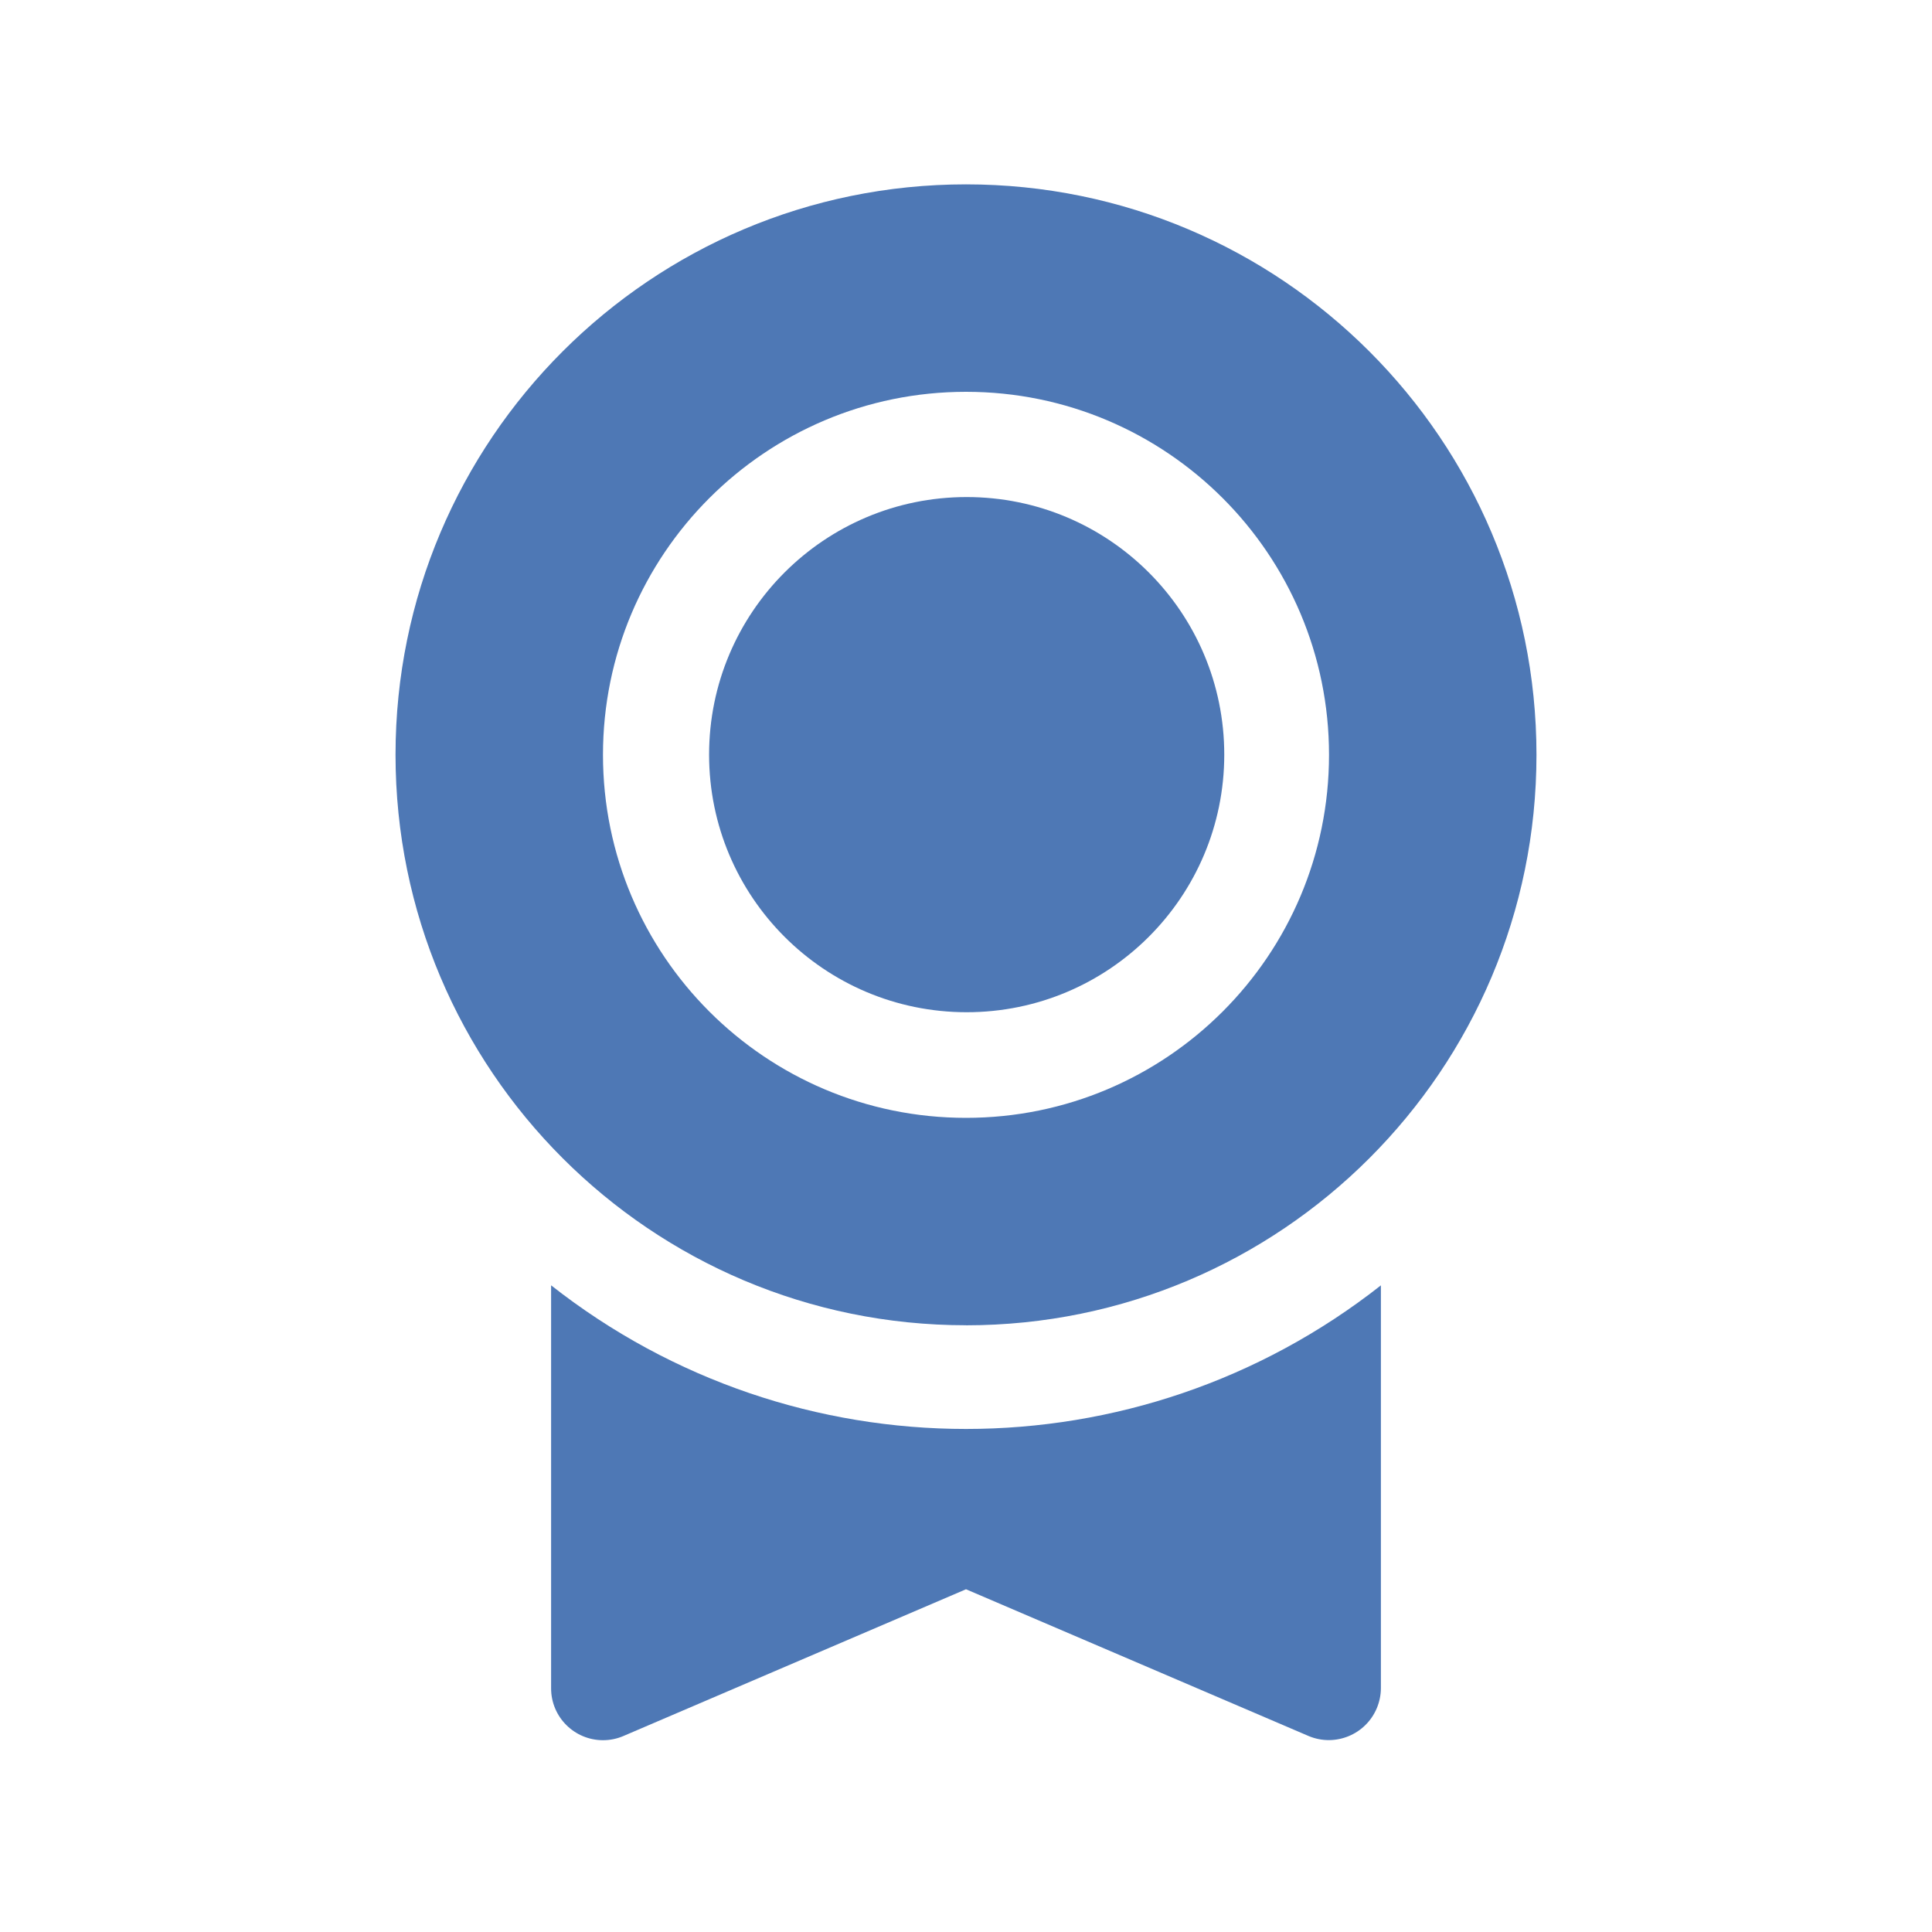
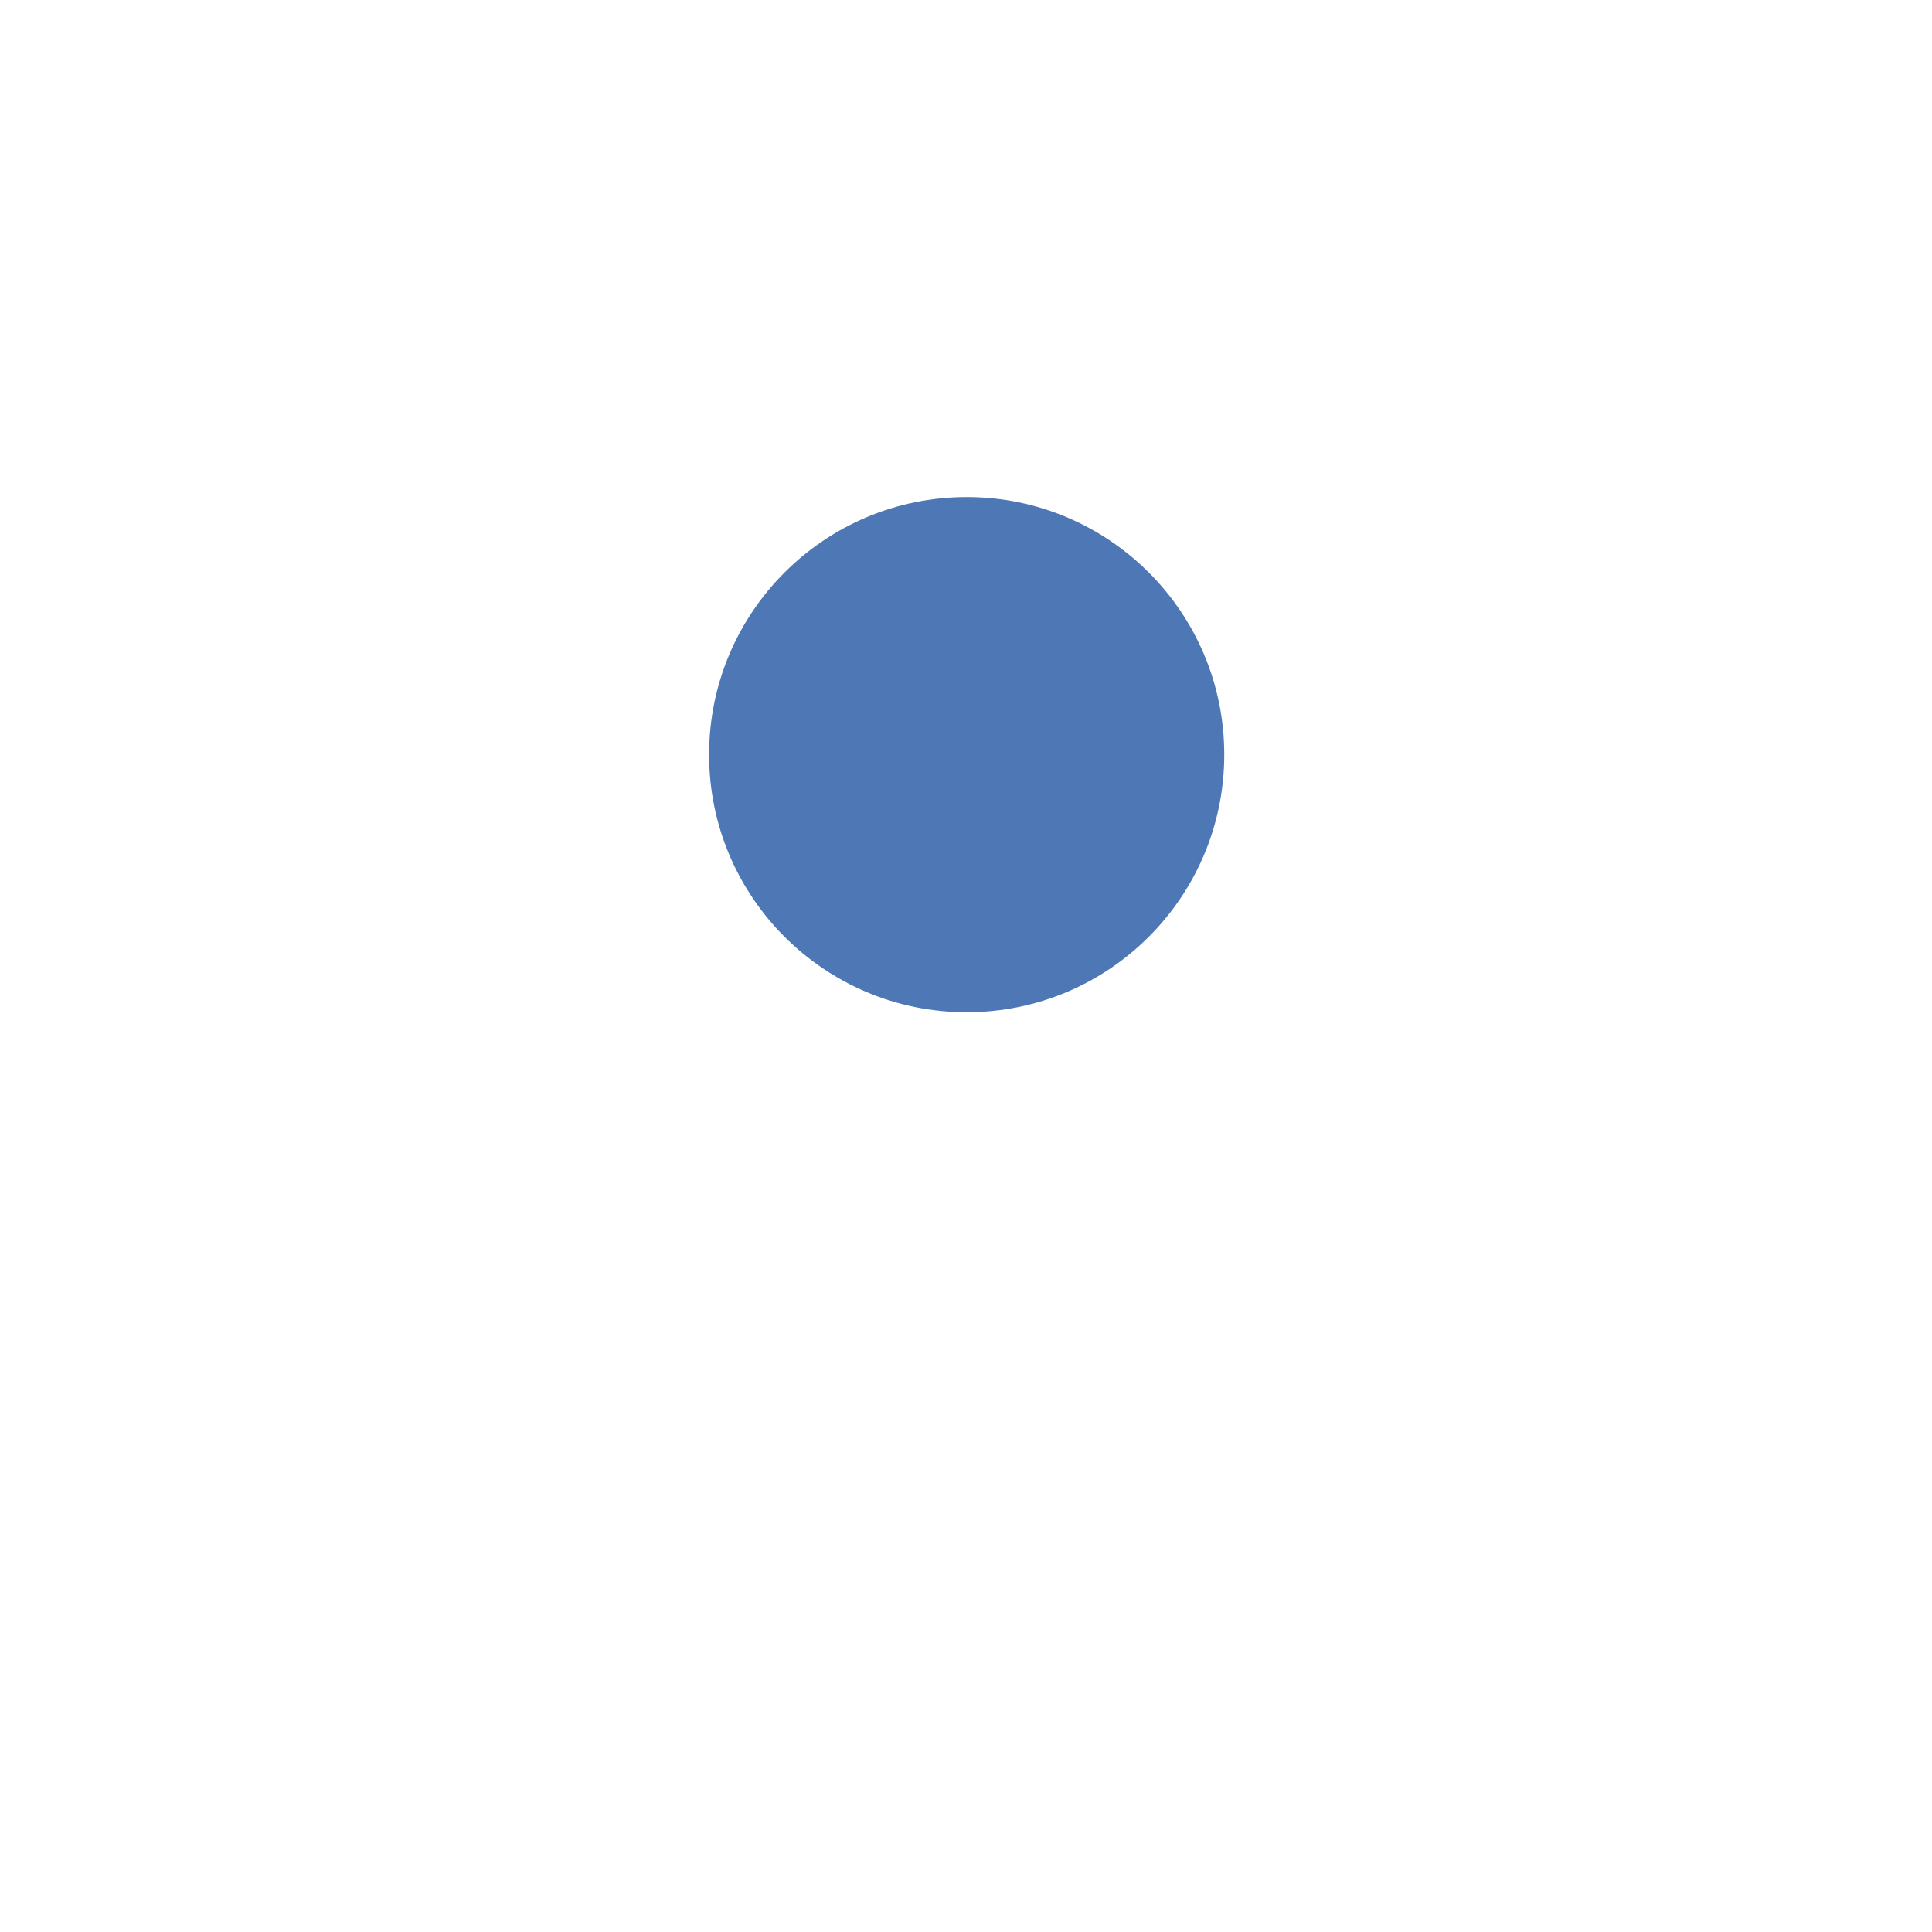
<svg xmlns="http://www.w3.org/2000/svg" id="Calque_1" viewBox="0 0 400 400">
  <defs>
    <style>.cls-1{fill:#4e78b5;}</style>
  </defs>
  <g id="Groupe_24">
-     <path id="Tracé_146" class="cls-1" d="M114.1,266.12v83.44c0,5.93,4.82,10.73,10.75,10.73,1.44,0,2.86-.29,4.18-.85l70.97-30.4,70.97,30.4c5.5,2.29,11.81-.32,14.1-5.82,.53-1.29,.82-2.66,.83-4.06v-83.44c-50.4,39.64-121.39,39.64-171.79,0Z" />
-     <path id="Tracé_147" class="cls-1" d="M200,274.39c65.23,0,118.11-52.88,118.11-118.11s-52.88-118.11-118.11-118.11-118.11,52.88-118.11,118.1c0,65.23,52.88,118.11,118.11,118.11h0Zm0-193.27c41.51,0,75.16,33.65,75.16,75.16s-33.65,75.16-75.16,75.16-75.16-33.65-75.16-75.16c0-41.51,33.65-75.16,75.16-75.16h0Z" />
    <circle id="Ellipse_5" class="cls-1" cx="200.14" cy="156.24" r="53.33" />
  </g>
</svg>